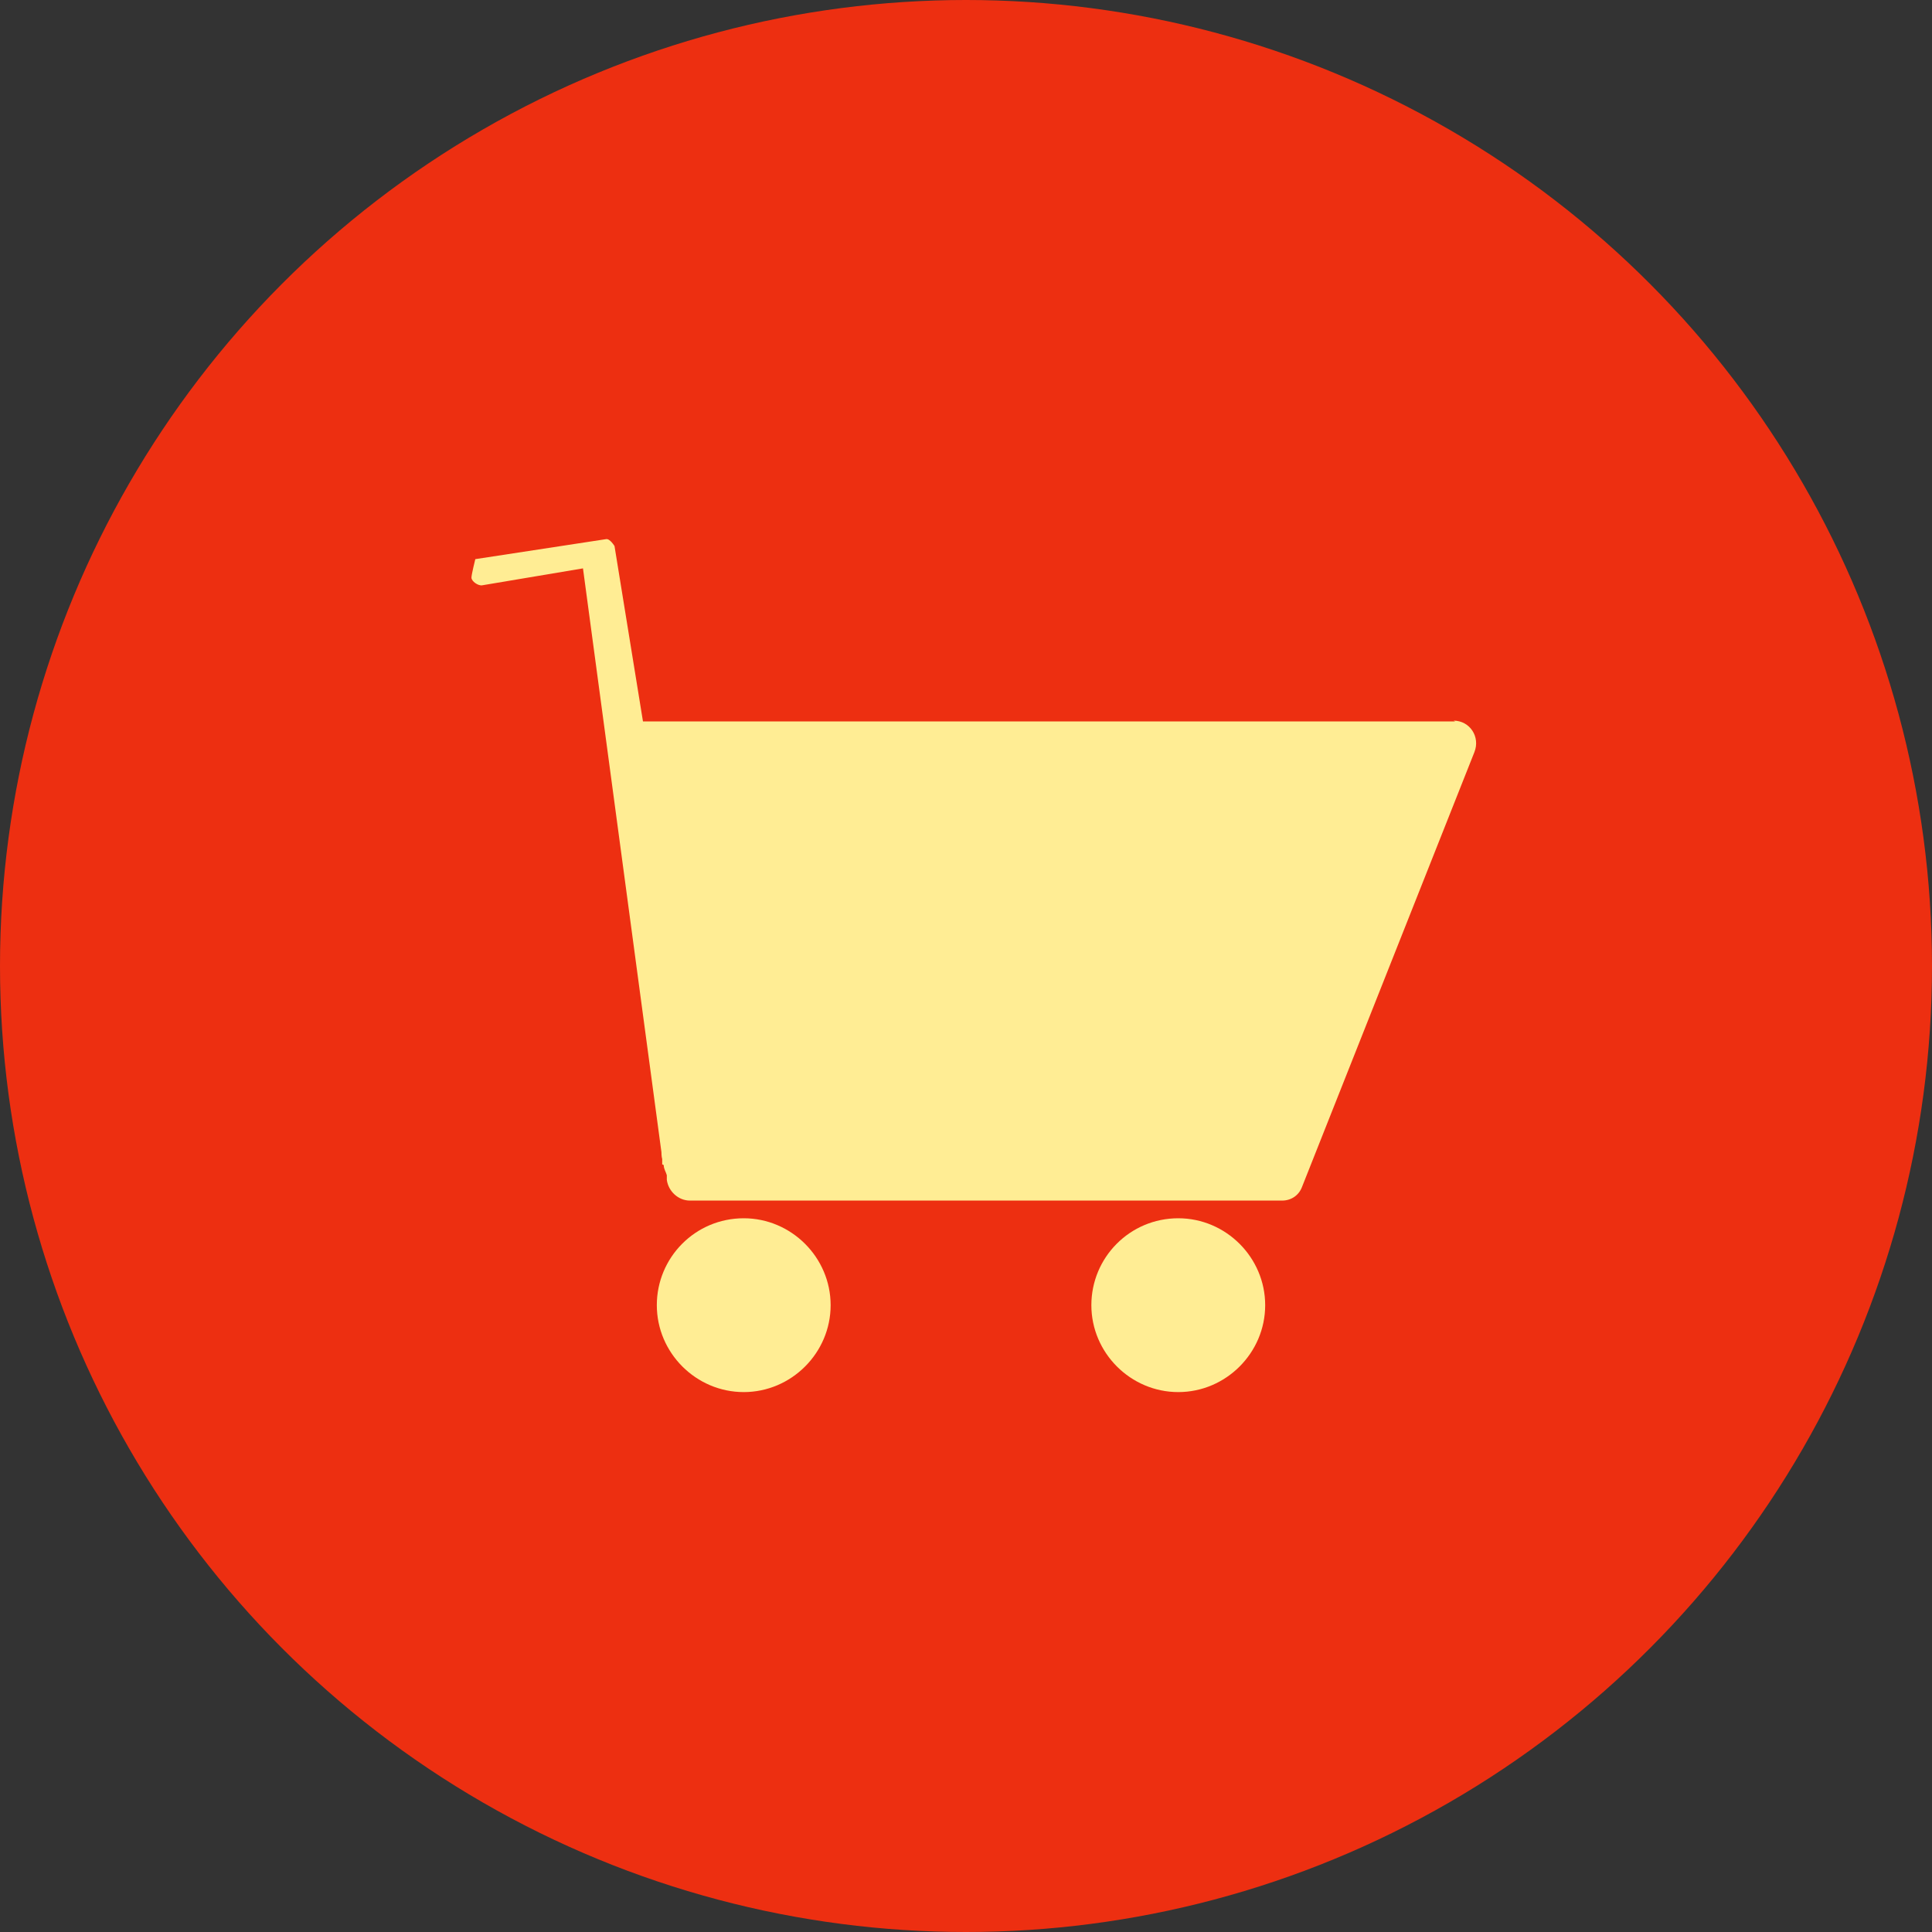
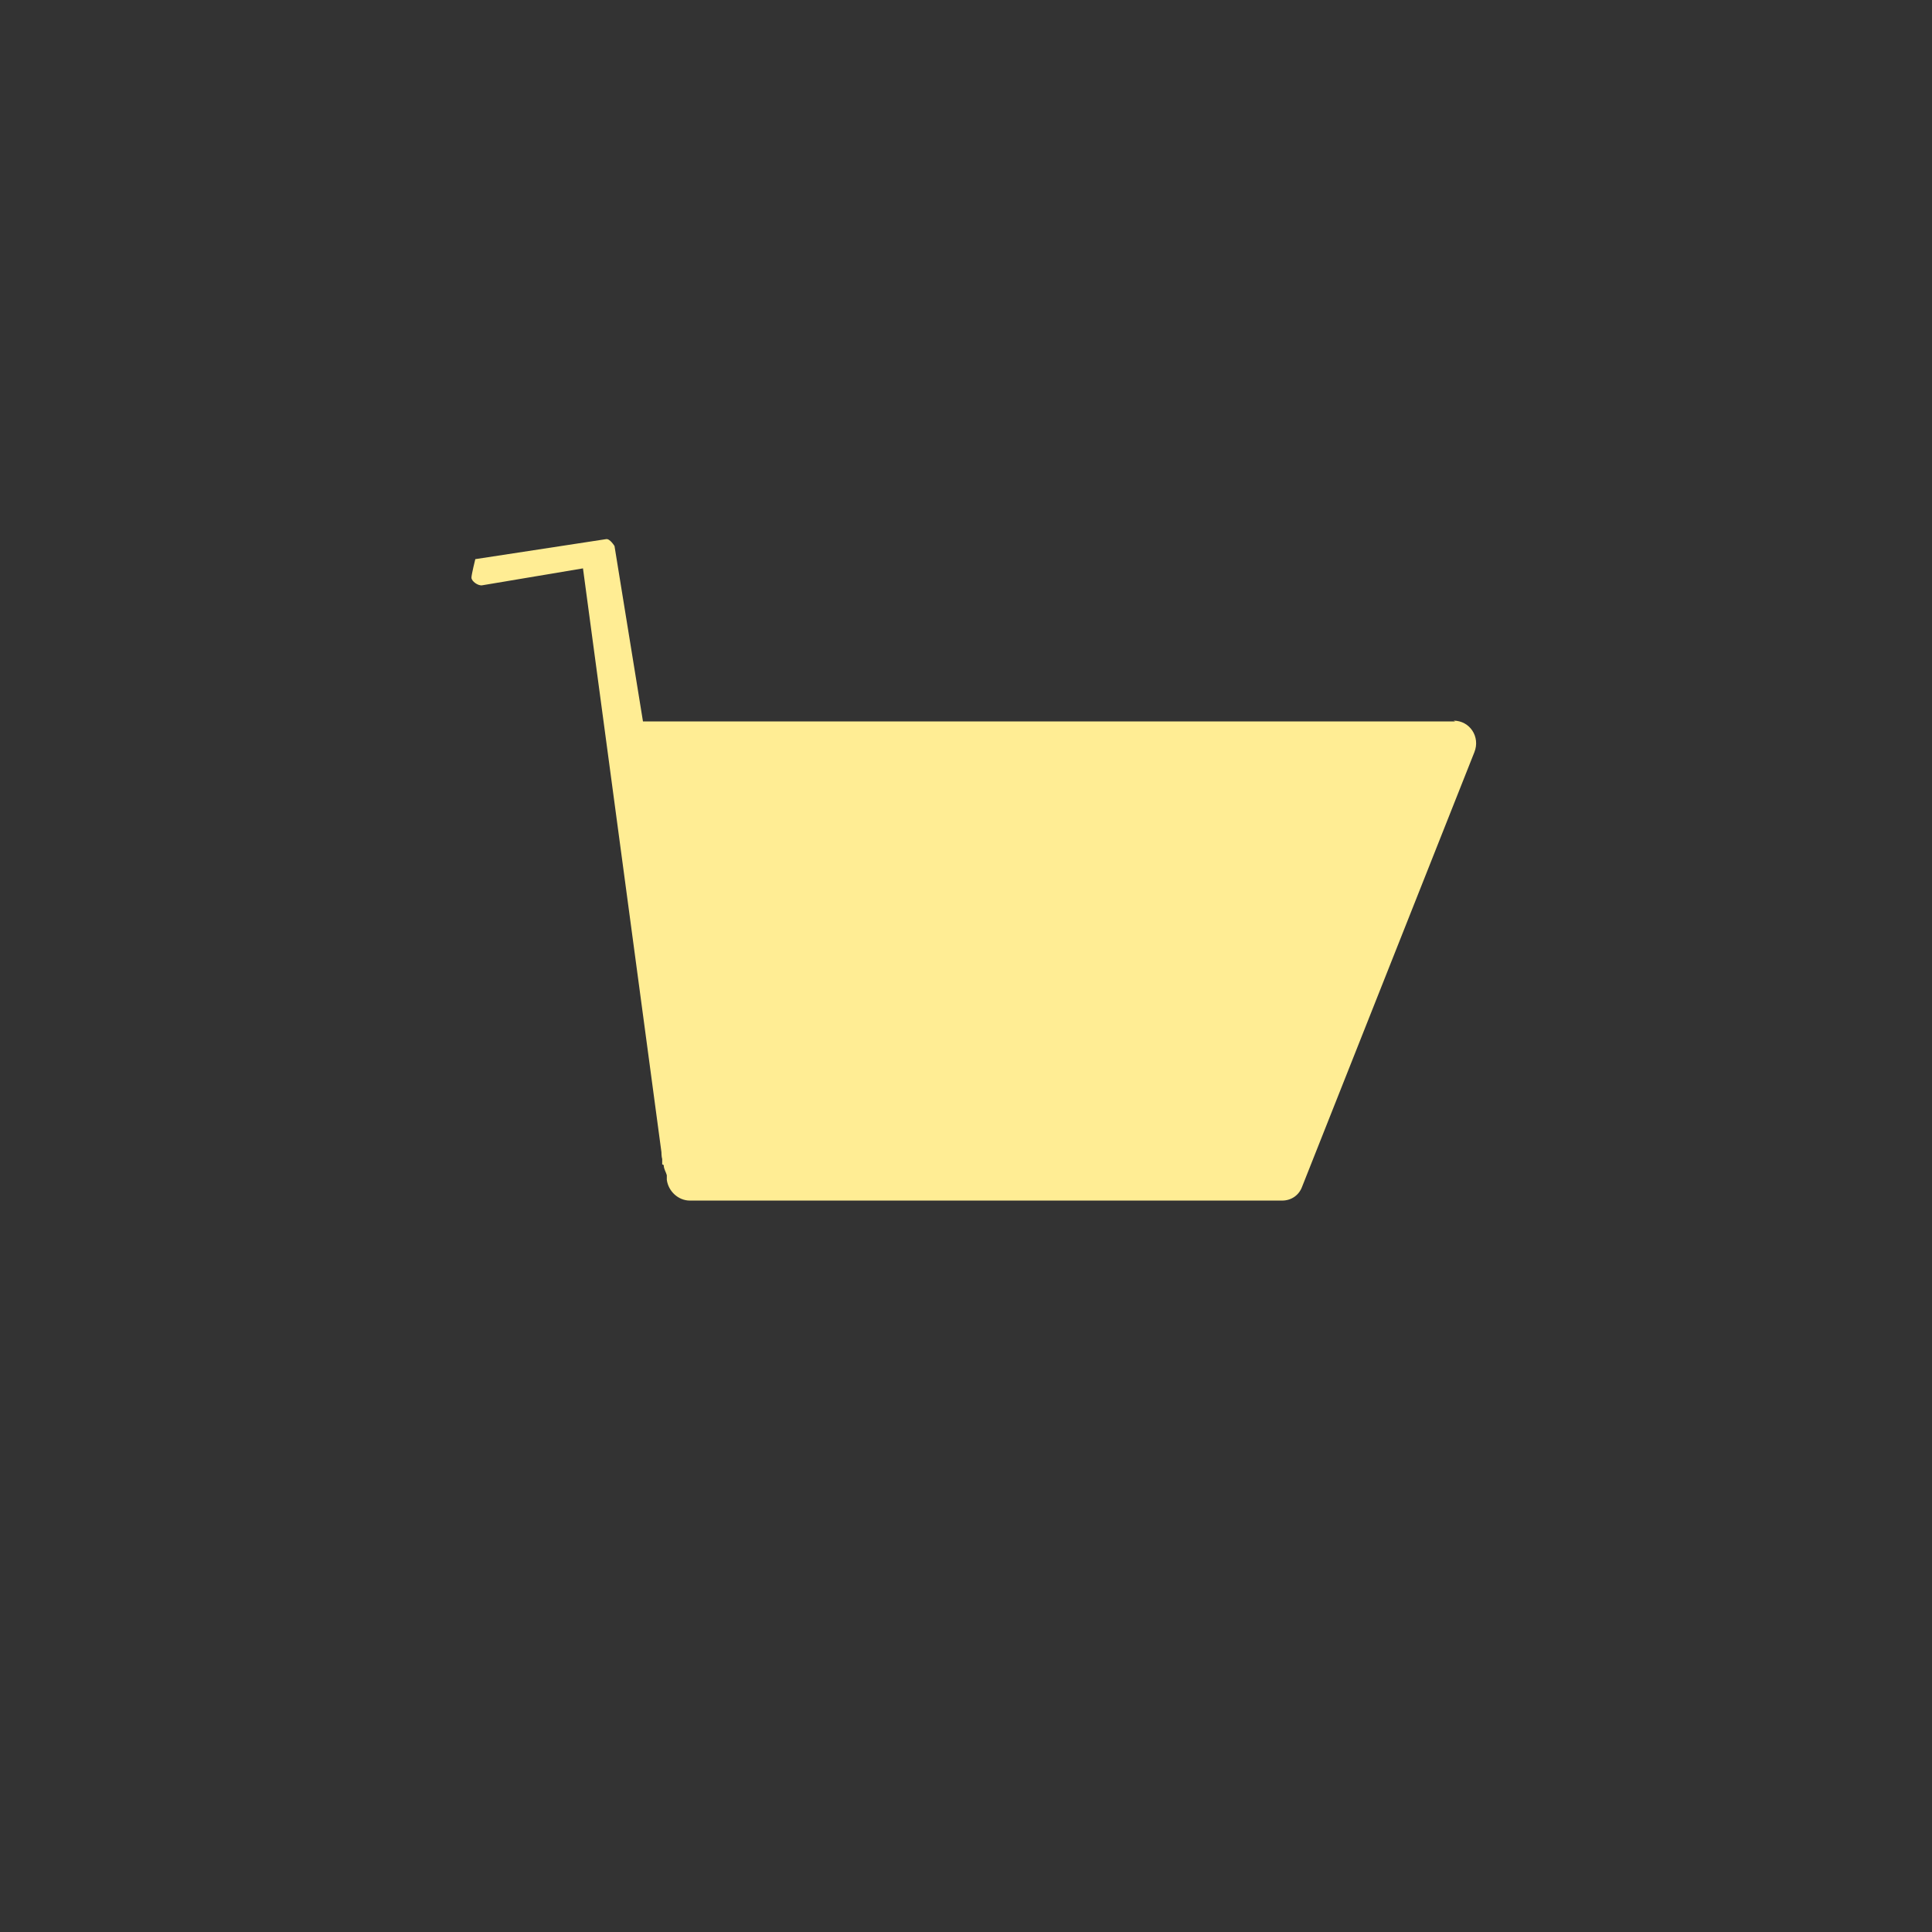
<svg xmlns="http://www.w3.org/2000/svg" id="_レイヤー_2" data-name="レイヤー 2" viewBox="0 0 25.12 25.12">
  <rect x="0" y="0" width="25.12" height="25.12" fill="#333333" stroke="none" />
  <defs>
    <style>
      .cls-1 {
        fill: #ffed94;
      }

      .cls-2 {
        fill: #ed2f11;
      }
    </style>
  </defs>
  <g id="_レイヤー_1-2" data-name="レイヤー 1">
-     <circle class="cls-2" cx="12.56" cy="12.56" r="12.56" />
    <g>
-       <path class="cls-1" d="M9.67,15.84c-.63,0-1.13.51-1.13,1.13s.51,1.13,1.13,1.13,1.13-.51,1.13-1.13-.51-1.13-1.13-1.13Z" />
-       <path class="cls-1" d="M15.32,15.84c-.63,0-1.13.51-1.13,1.13s.51,1.13,1.13,1.13,1.13-.51,1.13-1.13-.51-1.13-1.13-1.13Z" />
      <path class="cls-1" d="M18.92,9.38h-10.54s-.01,0-.02,0l-.37-2.28s-.06-.1-.11-.09l-1.7.26s-.05.2-.05.24c0,.05.09.11.14.1l1.31-.22,1.02,7.59s0,.06.01.09v.07s.01,0,.02.01c0,.05.03.09.04.13v.06c.02.15.15.27.3.27h7.7c.12,0,.22-.07.26-.18l2.24-5.65c.08-.2-.06-.41-.27-.41Z" />
    </g>
  </g>
</svg>